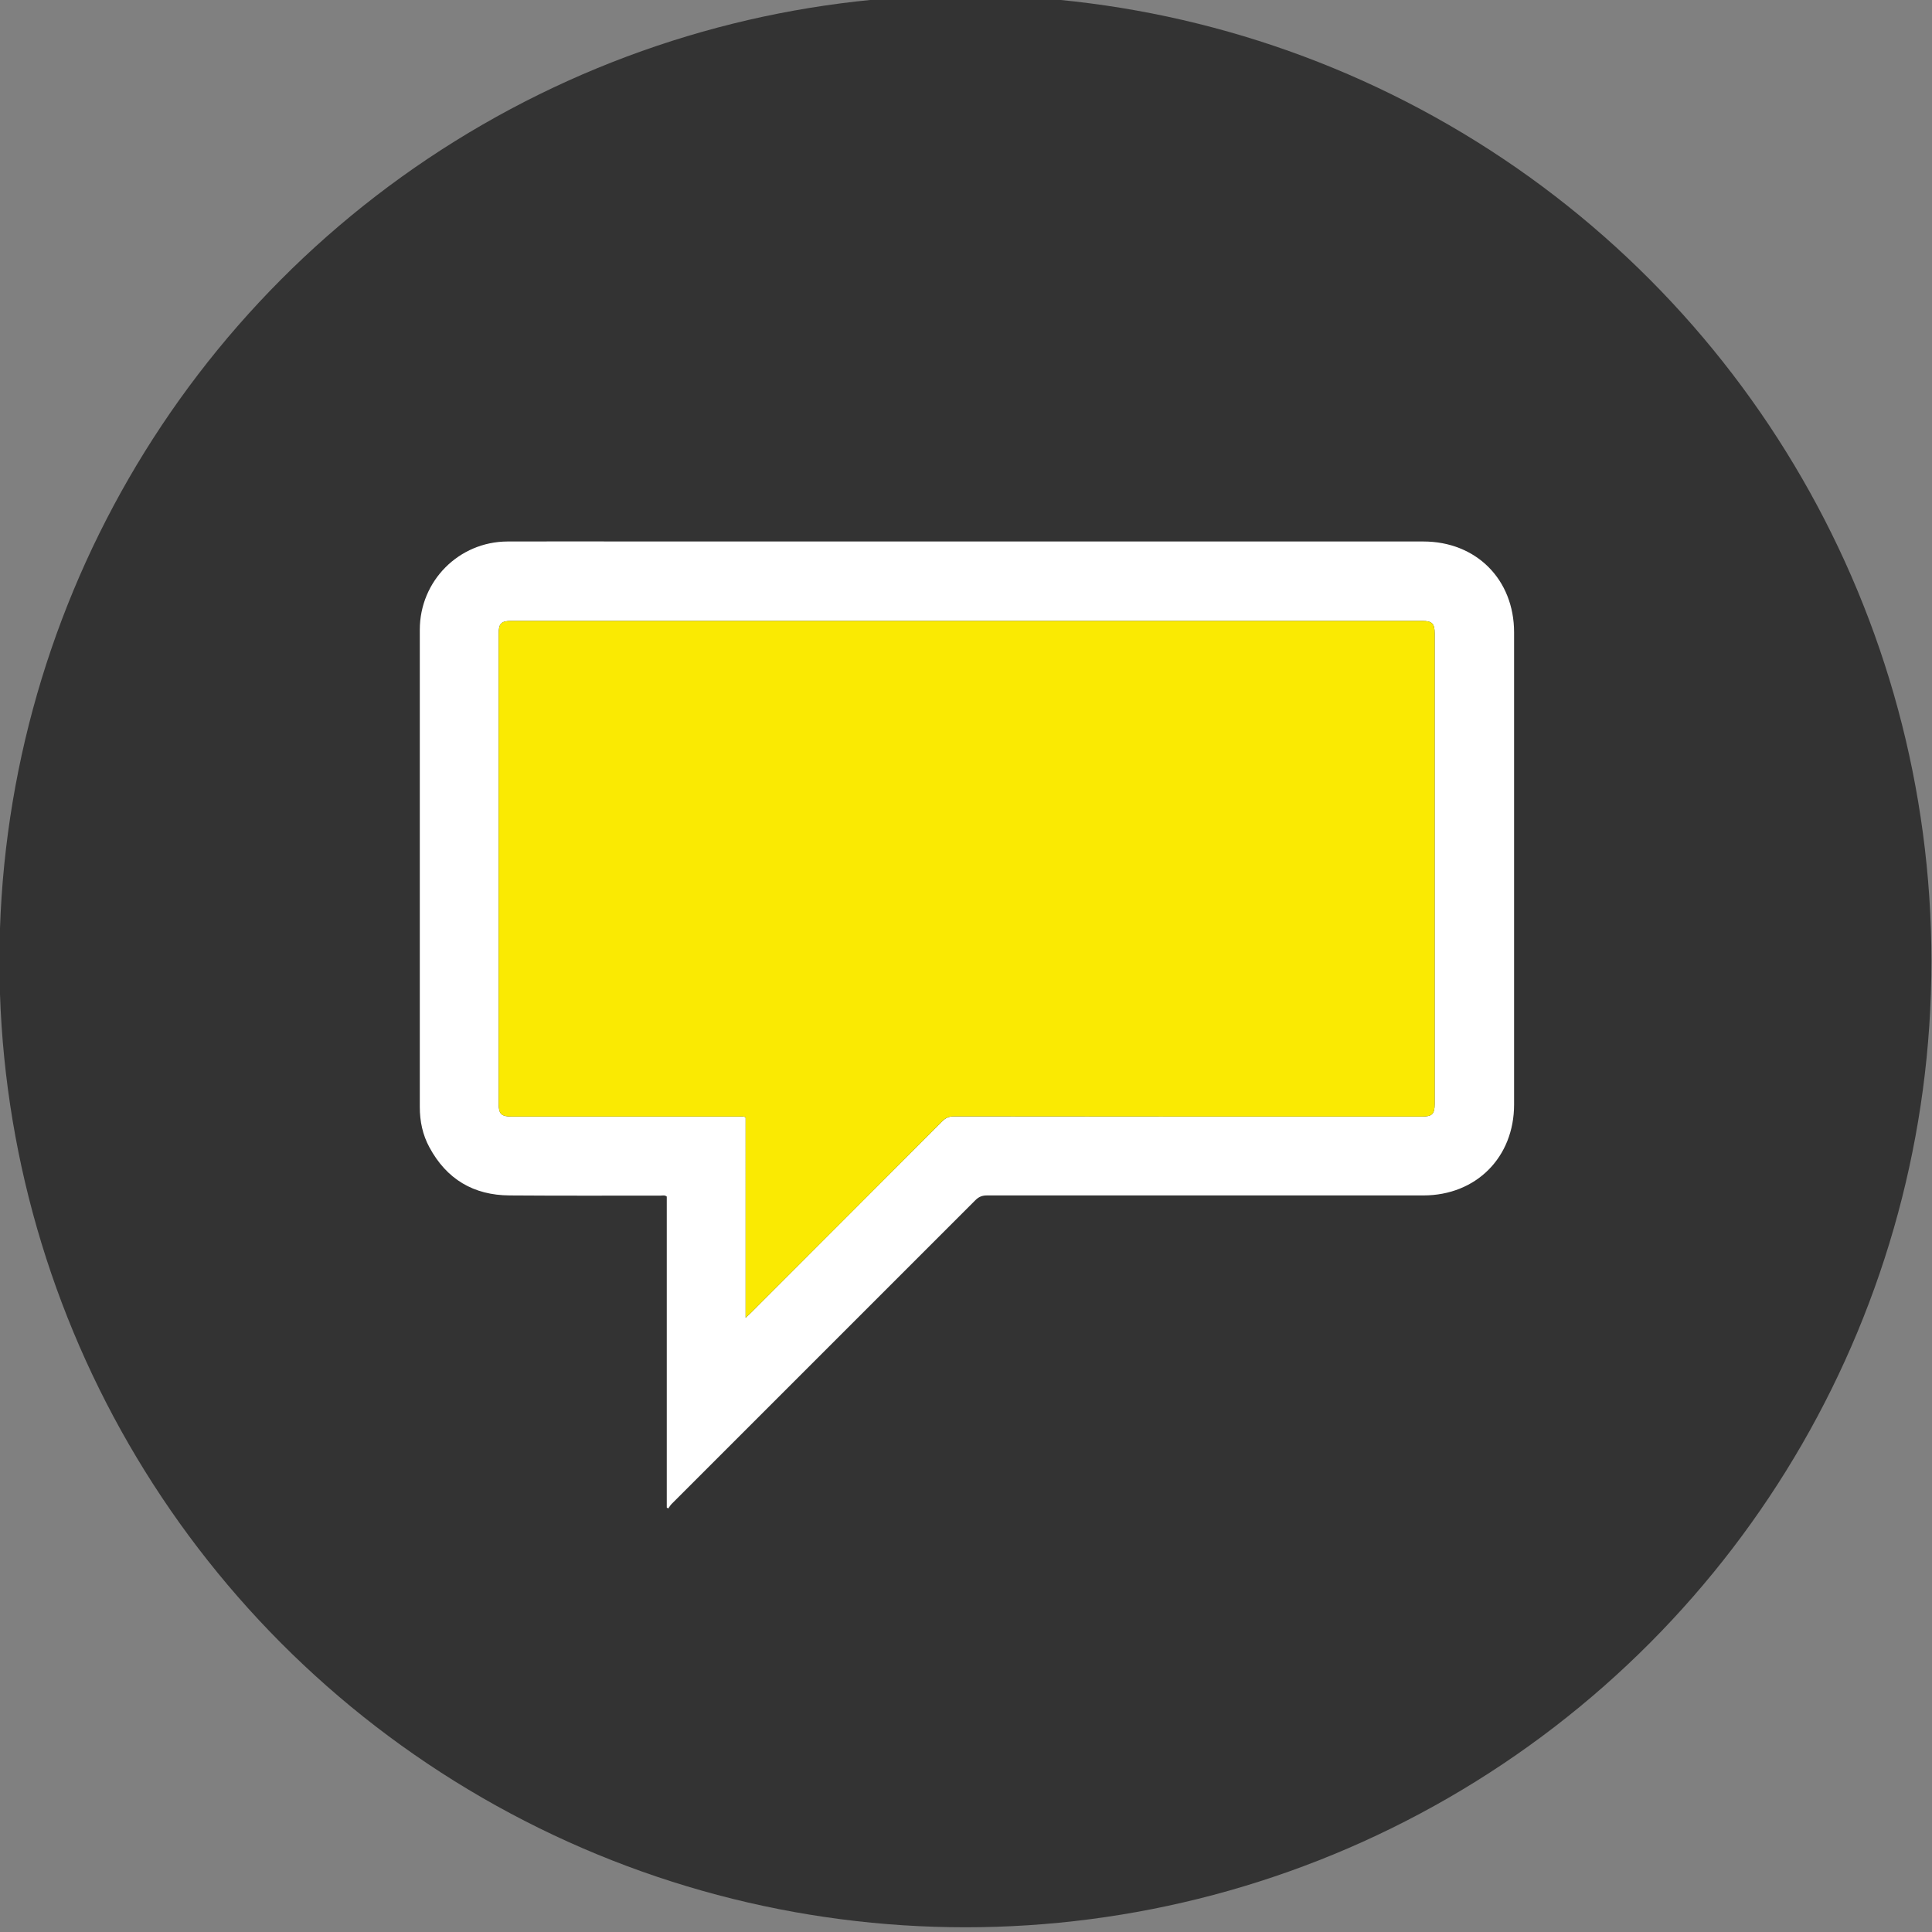
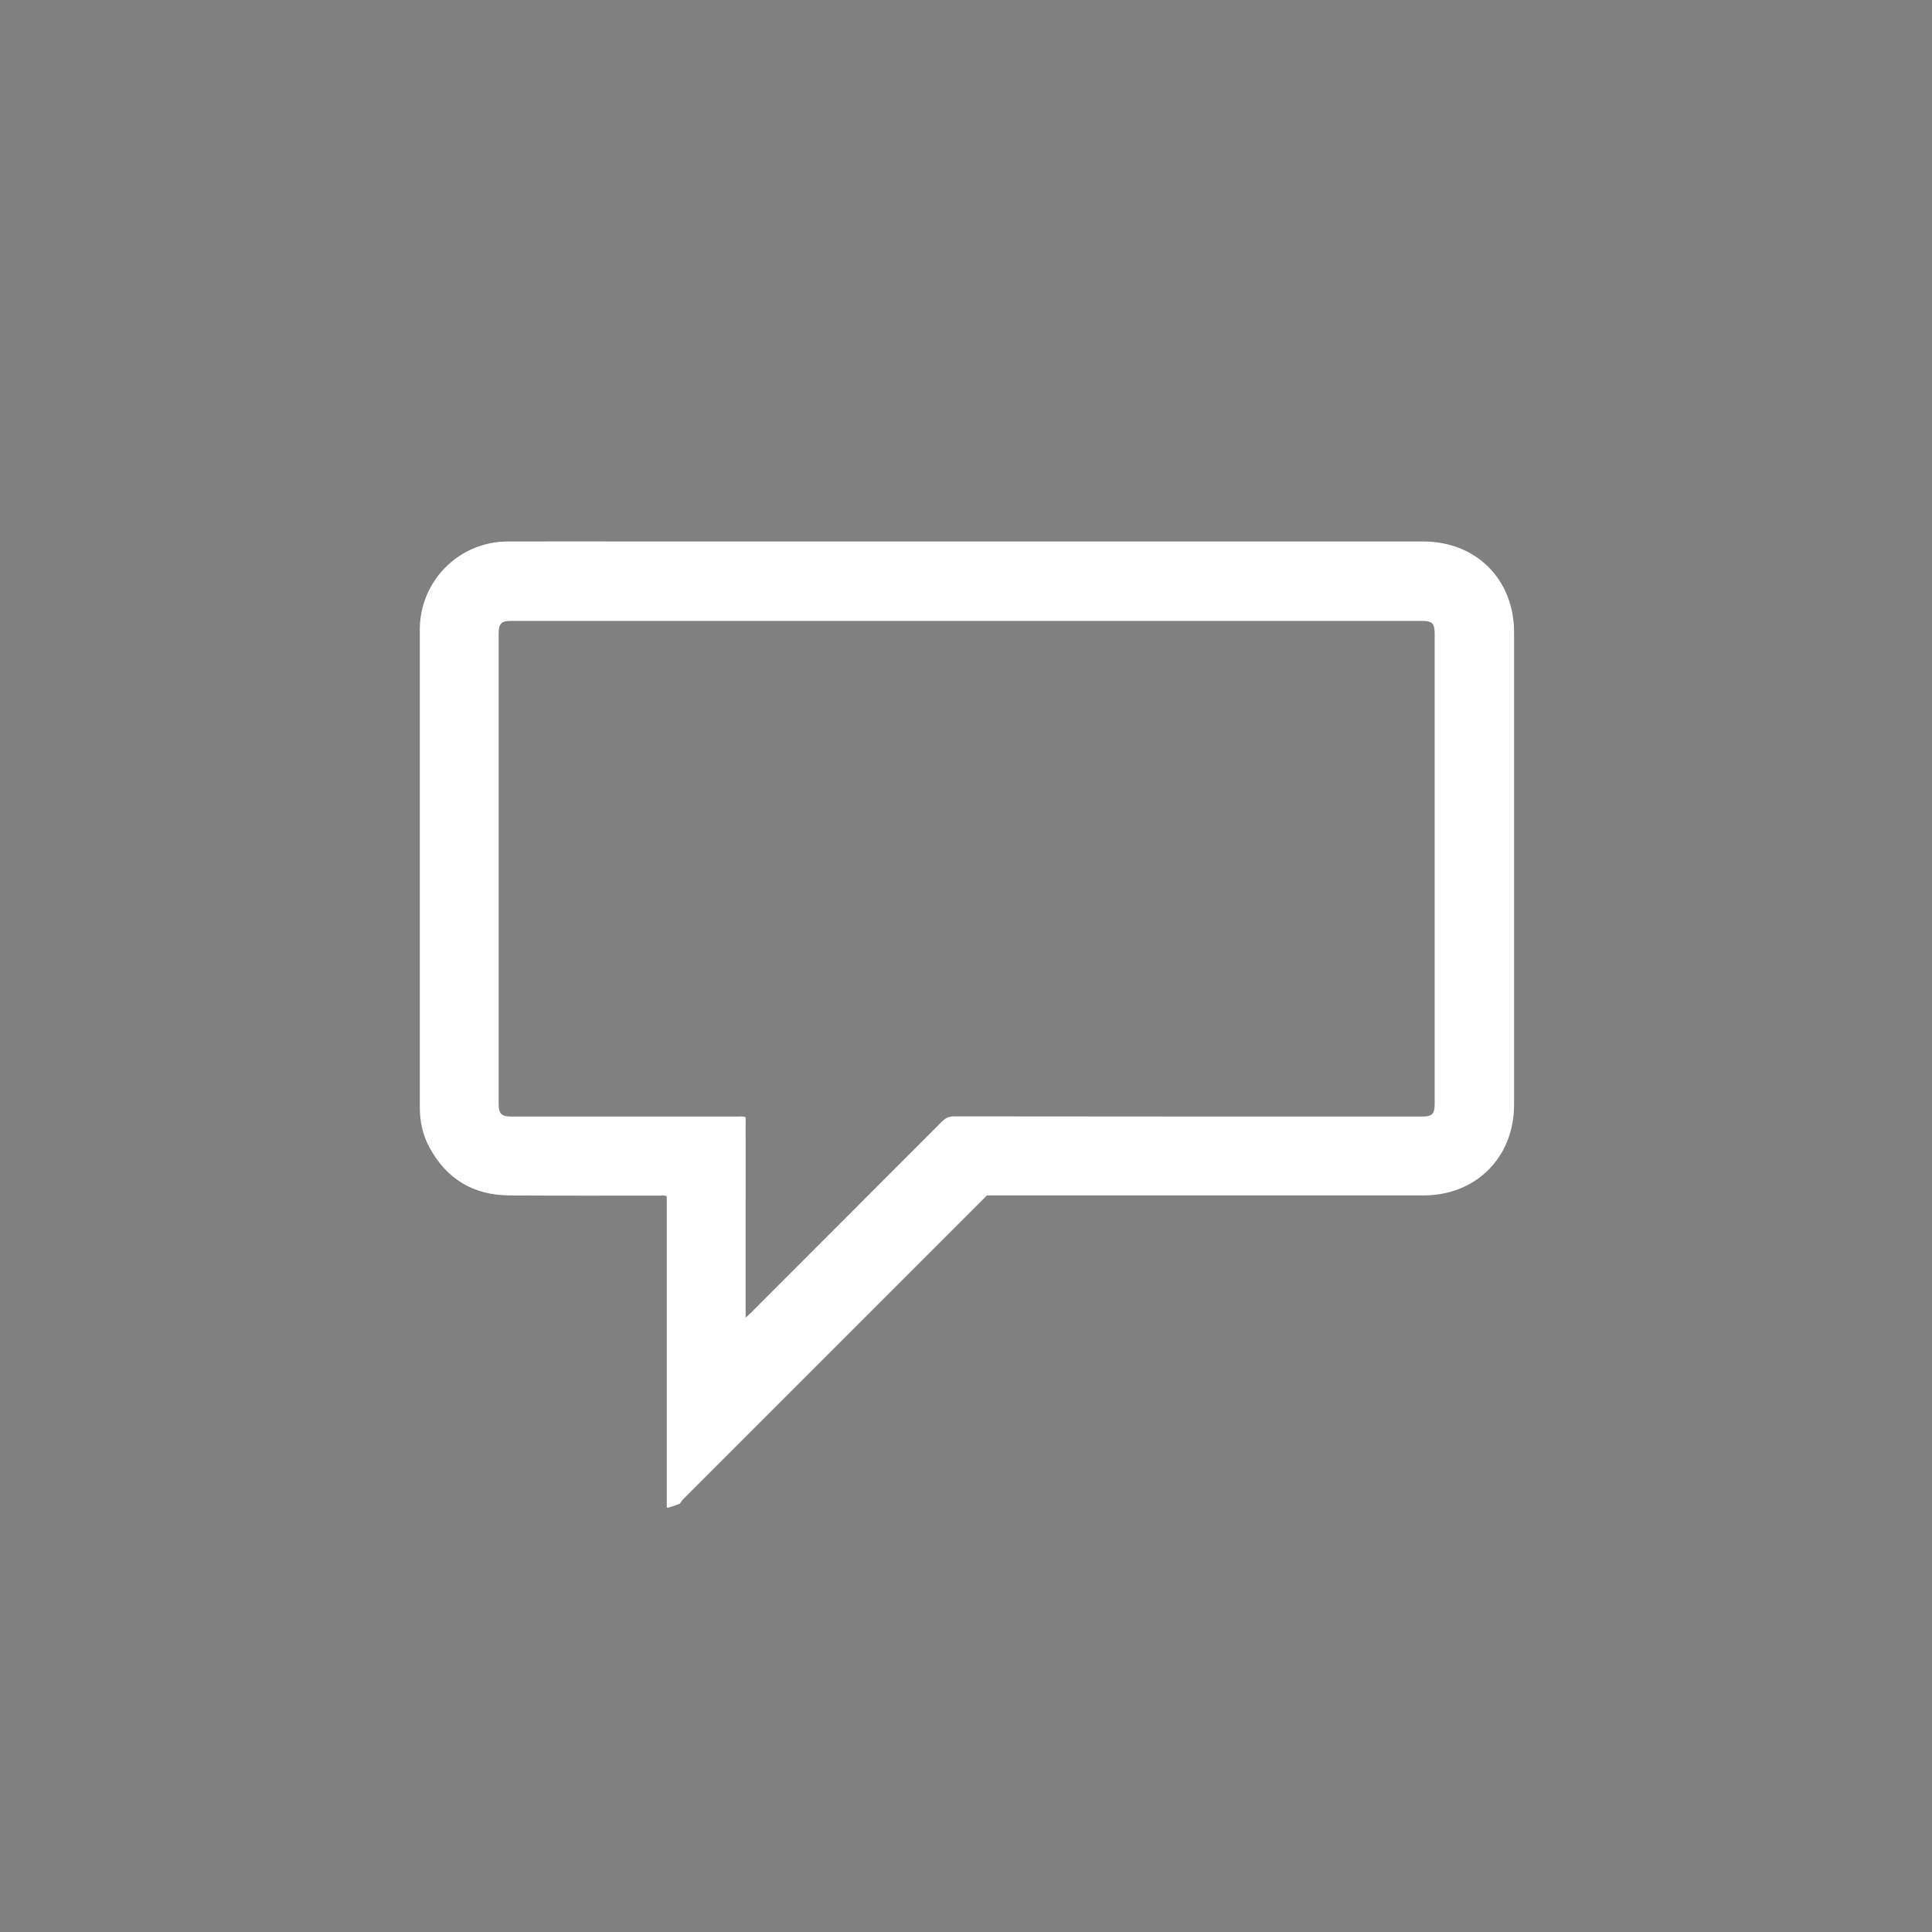
<svg xmlns="http://www.w3.org/2000/svg" version="1.1" id="Layer_1" x="0px" y="0px" viewBox="116 -206 1024 1024" enable-background="new 116 -206 1024 1024" xml:space="preserve">
  <rect x="116" y="-206" width="1024" height="1024" fill="#808080" stroke="none" />
-   <circle id="XMLID_1_" fill="#333333" cx="627.7" cy="303.5" r="512" />
  <g id="XMLID_14_">
-     <path id="XMLID_20_" fill="#FFFFFF" d="M469.4,593c0-55,0-109.9,0-164.8c-1.1-0.9-2.2-0.5-3.3-0.5c-26.7,0-53.4,0.1-80-0.1   c-19.1-0.1-33.4-8.6-42.5-25.5c-3.6-6.6-5.1-13.8-5.1-21.4c0-84.3,0-168.6,0-252.9c0-25.9,20.7-46.7,46.5-46.8   c23.9-0.1,47.9,0,71.8,0c137.9,0,275.7,0,413.6,0c28,0,48.1,20.1,48.1,48.2c0,83.4,0,166.8,0,250.2c0,28-20.1,48.2-48.1,48.2   c-77.1,0-154.2,0-231.3,0c-2.5,0-4.3,0.7-6.1,2.5c-53.7,53.7-107.4,107.4-161,161c-0.7,0.7-1.2,1.6-1.8,2.4   C469.9,593.4,469.7,593.2,469.4,593z M511.2,492.4c1.3-1.2,2-1.8,2.6-2.4c33.8-33.9,67.7-67.7,101.5-101.6c1.9-1.9,3.7-2.7,6.3-2.7   c82.7,0.1,165.3,0.1,248,0.1c5.5,0,6.8-1.3,6.8-6.8c0-83.1,0-166.2,0-249.2c0-5.3-1.3-6.7-6.6-6.7c-161,0-322,0-482.9,0   c-5.2,0-6.6,1.4-6.6,6.7c0,83.1,0,166.2,0,249.2c0,5.4,1.4,6.8,6.9,6.8c40.1,0,80.1,0,120.2,0c1.2,0,2.4-0.3,3.8,0.4   C511.2,421.2,511.2,456.4,511.2,492.4z" />
-     <path id="XMLID_18_" fill="#FAEA02" d="M511.2,492.4c0-36,0-71.2,0-106.2c-1.4-0.7-2.6-0.4-3.8-0.4c-40.1,0-80.1,0-120.2,0   c-5.5,0-6.9-1.4-6.9-6.8c0-83.1,0-166.2,0-249.2c0-5.3,1.4-6.7,6.6-6.7c161,0,322,0,482.9,0c5.3,0,6.6,1.4,6.6,6.7   c0,83.1,0,166.2,0,249.2c0,5.5-1.3,6.8-6.8,6.8c-82.7,0-165.3,0-248-0.1c-2.7,0-4.5,0.8-6.3,2.7c-33.8,33.9-67.6,67.8-101.5,101.6   C513.2,490.6,512.5,491.2,511.2,492.4z" />
+     <path id="XMLID_20_" fill="#FFFFFF" d="M469.4,593c0-55,0-109.9,0-164.8c-1.1-0.9-2.2-0.5-3.3-0.5c-26.7,0-53.4,0.1-80-0.1   c-19.1-0.1-33.4-8.6-42.5-25.5c-3.6-6.6-5.1-13.8-5.1-21.4c0-84.3,0-168.6,0-252.9c0-25.9,20.7-46.7,46.5-46.8   c23.9-0.1,47.9,0,71.8,0c137.9,0,275.7,0,413.6,0c28,0,48.1,20.1,48.1,48.2c0,83.4,0,166.8,0,250.2c0,28-20.1,48.2-48.1,48.2   c-77.1,0-154.2,0-231.3,0c-53.7,53.7-107.4,107.4-161,161c-0.7,0.7-1.2,1.6-1.8,2.4   C469.9,593.4,469.7,593.2,469.4,593z M511.2,492.4c1.3-1.2,2-1.8,2.6-2.4c33.8-33.9,67.7-67.7,101.5-101.6c1.9-1.9,3.7-2.7,6.3-2.7   c82.7,0.1,165.3,0.1,248,0.1c5.5,0,6.8-1.3,6.8-6.8c0-83.1,0-166.2,0-249.2c0-5.3-1.3-6.7-6.6-6.7c-161,0-322,0-482.9,0   c-5.2,0-6.6,1.4-6.6,6.7c0,83.1,0,166.2,0,249.2c0,5.4,1.4,6.8,6.9,6.8c40.1,0,80.1,0,120.2,0c1.2,0,2.4-0.3,3.8,0.4   C511.2,421.2,511.2,456.4,511.2,492.4z" />
    <path id="XMLID_15_" display="none" d="M611.2,320.7c5.9,0.3,11.8-0.4,17.6,0.6c7.3,1.2,11,5.1,11.4,12.4c0.3,6,0.3,12,0,17.9   c-0.4,7.3-4.3,11.5-11.5,12.2c-11.7,1.1-23.5,1.1-35.2,0c-7.4-0.7-11.3-5.1-11.6-12.5c-0.3-5.9-0.3-11.8,0-17.6   c0.3-7.1,4.1-11.1,11.1-12.4C599,320.2,605.1,321,611.2,320.7z M611,353.5L611,353.5c3.2,0,6.5,0.1,9.7-0.1c4.1-0.2,5.9-2,6.1-6.1   c0.2-3,0.2-6.1,0-9.1c-0.2-4.1-2.2-6.3-6.2-6.5c-6.4-0.2-12.8-0.2-19.1,0c-4,0.1-6,2.3-6.3,6.4c-0.2,2.9-0.2,5.9,0,8.8   c0.2,4.5,2.1,6.3,6.7,6.5C604.9,353.6,608,353.5,611,353.5z" />
  </g>
</svg>